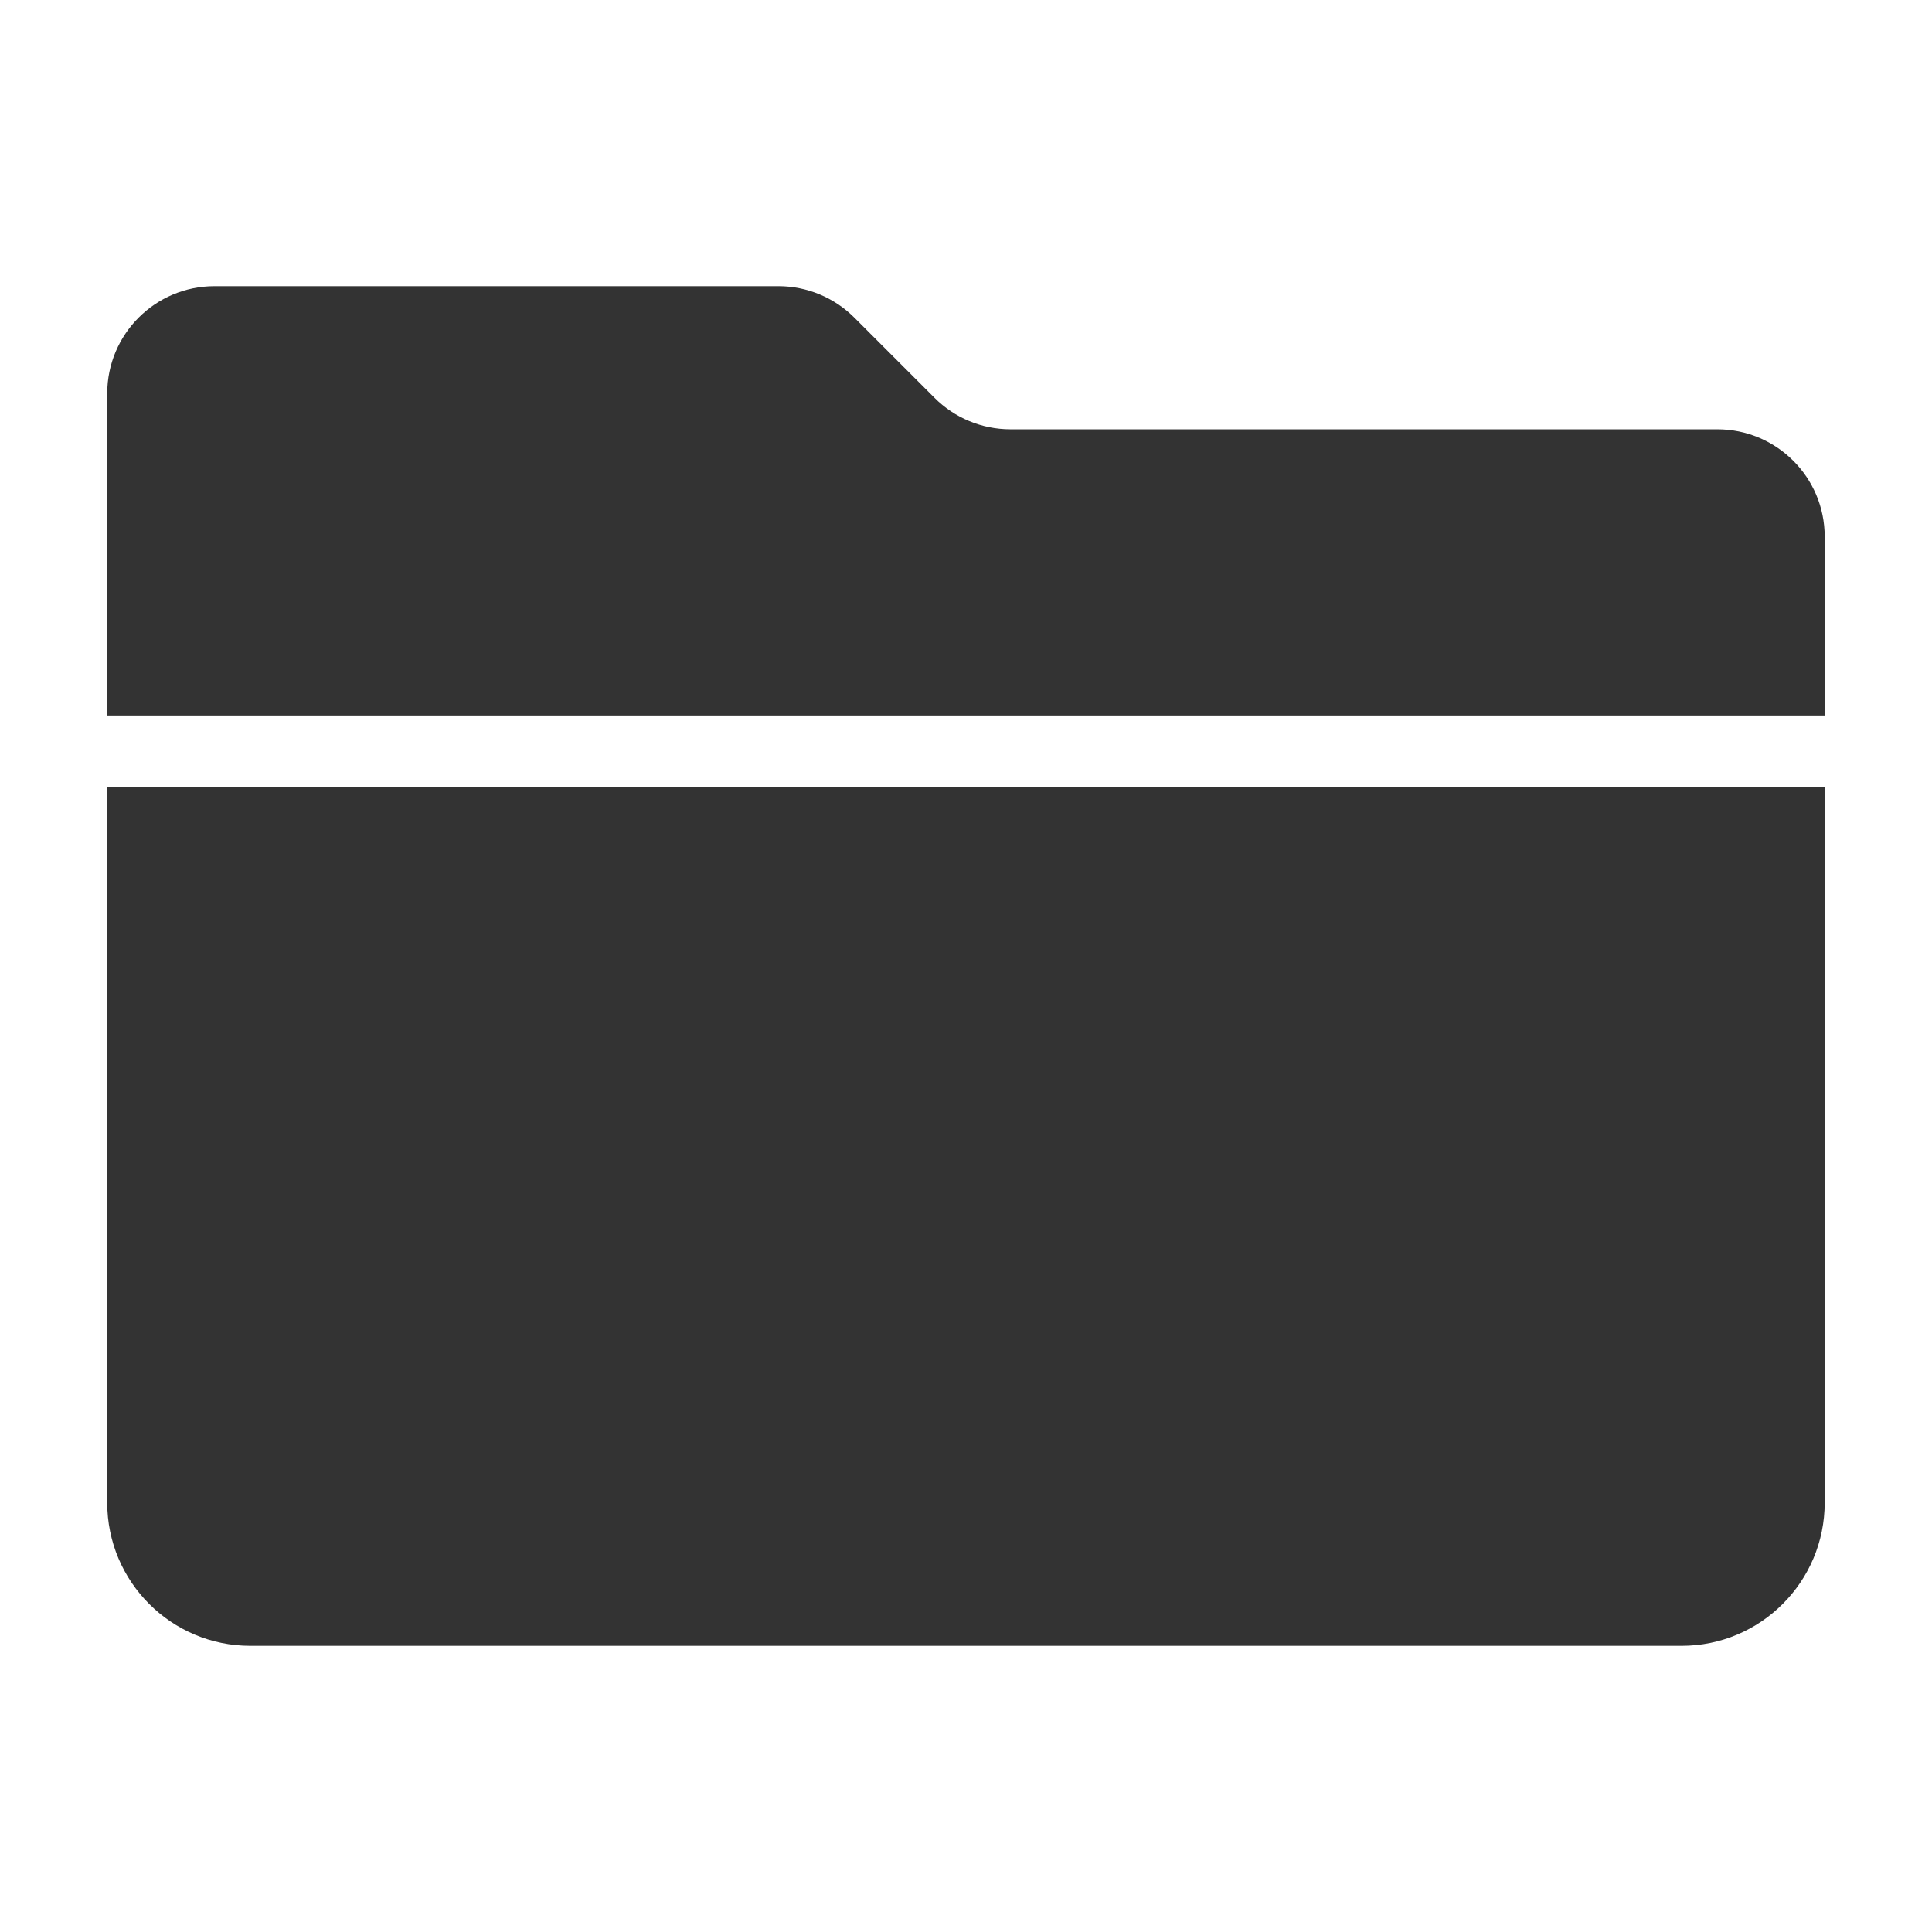
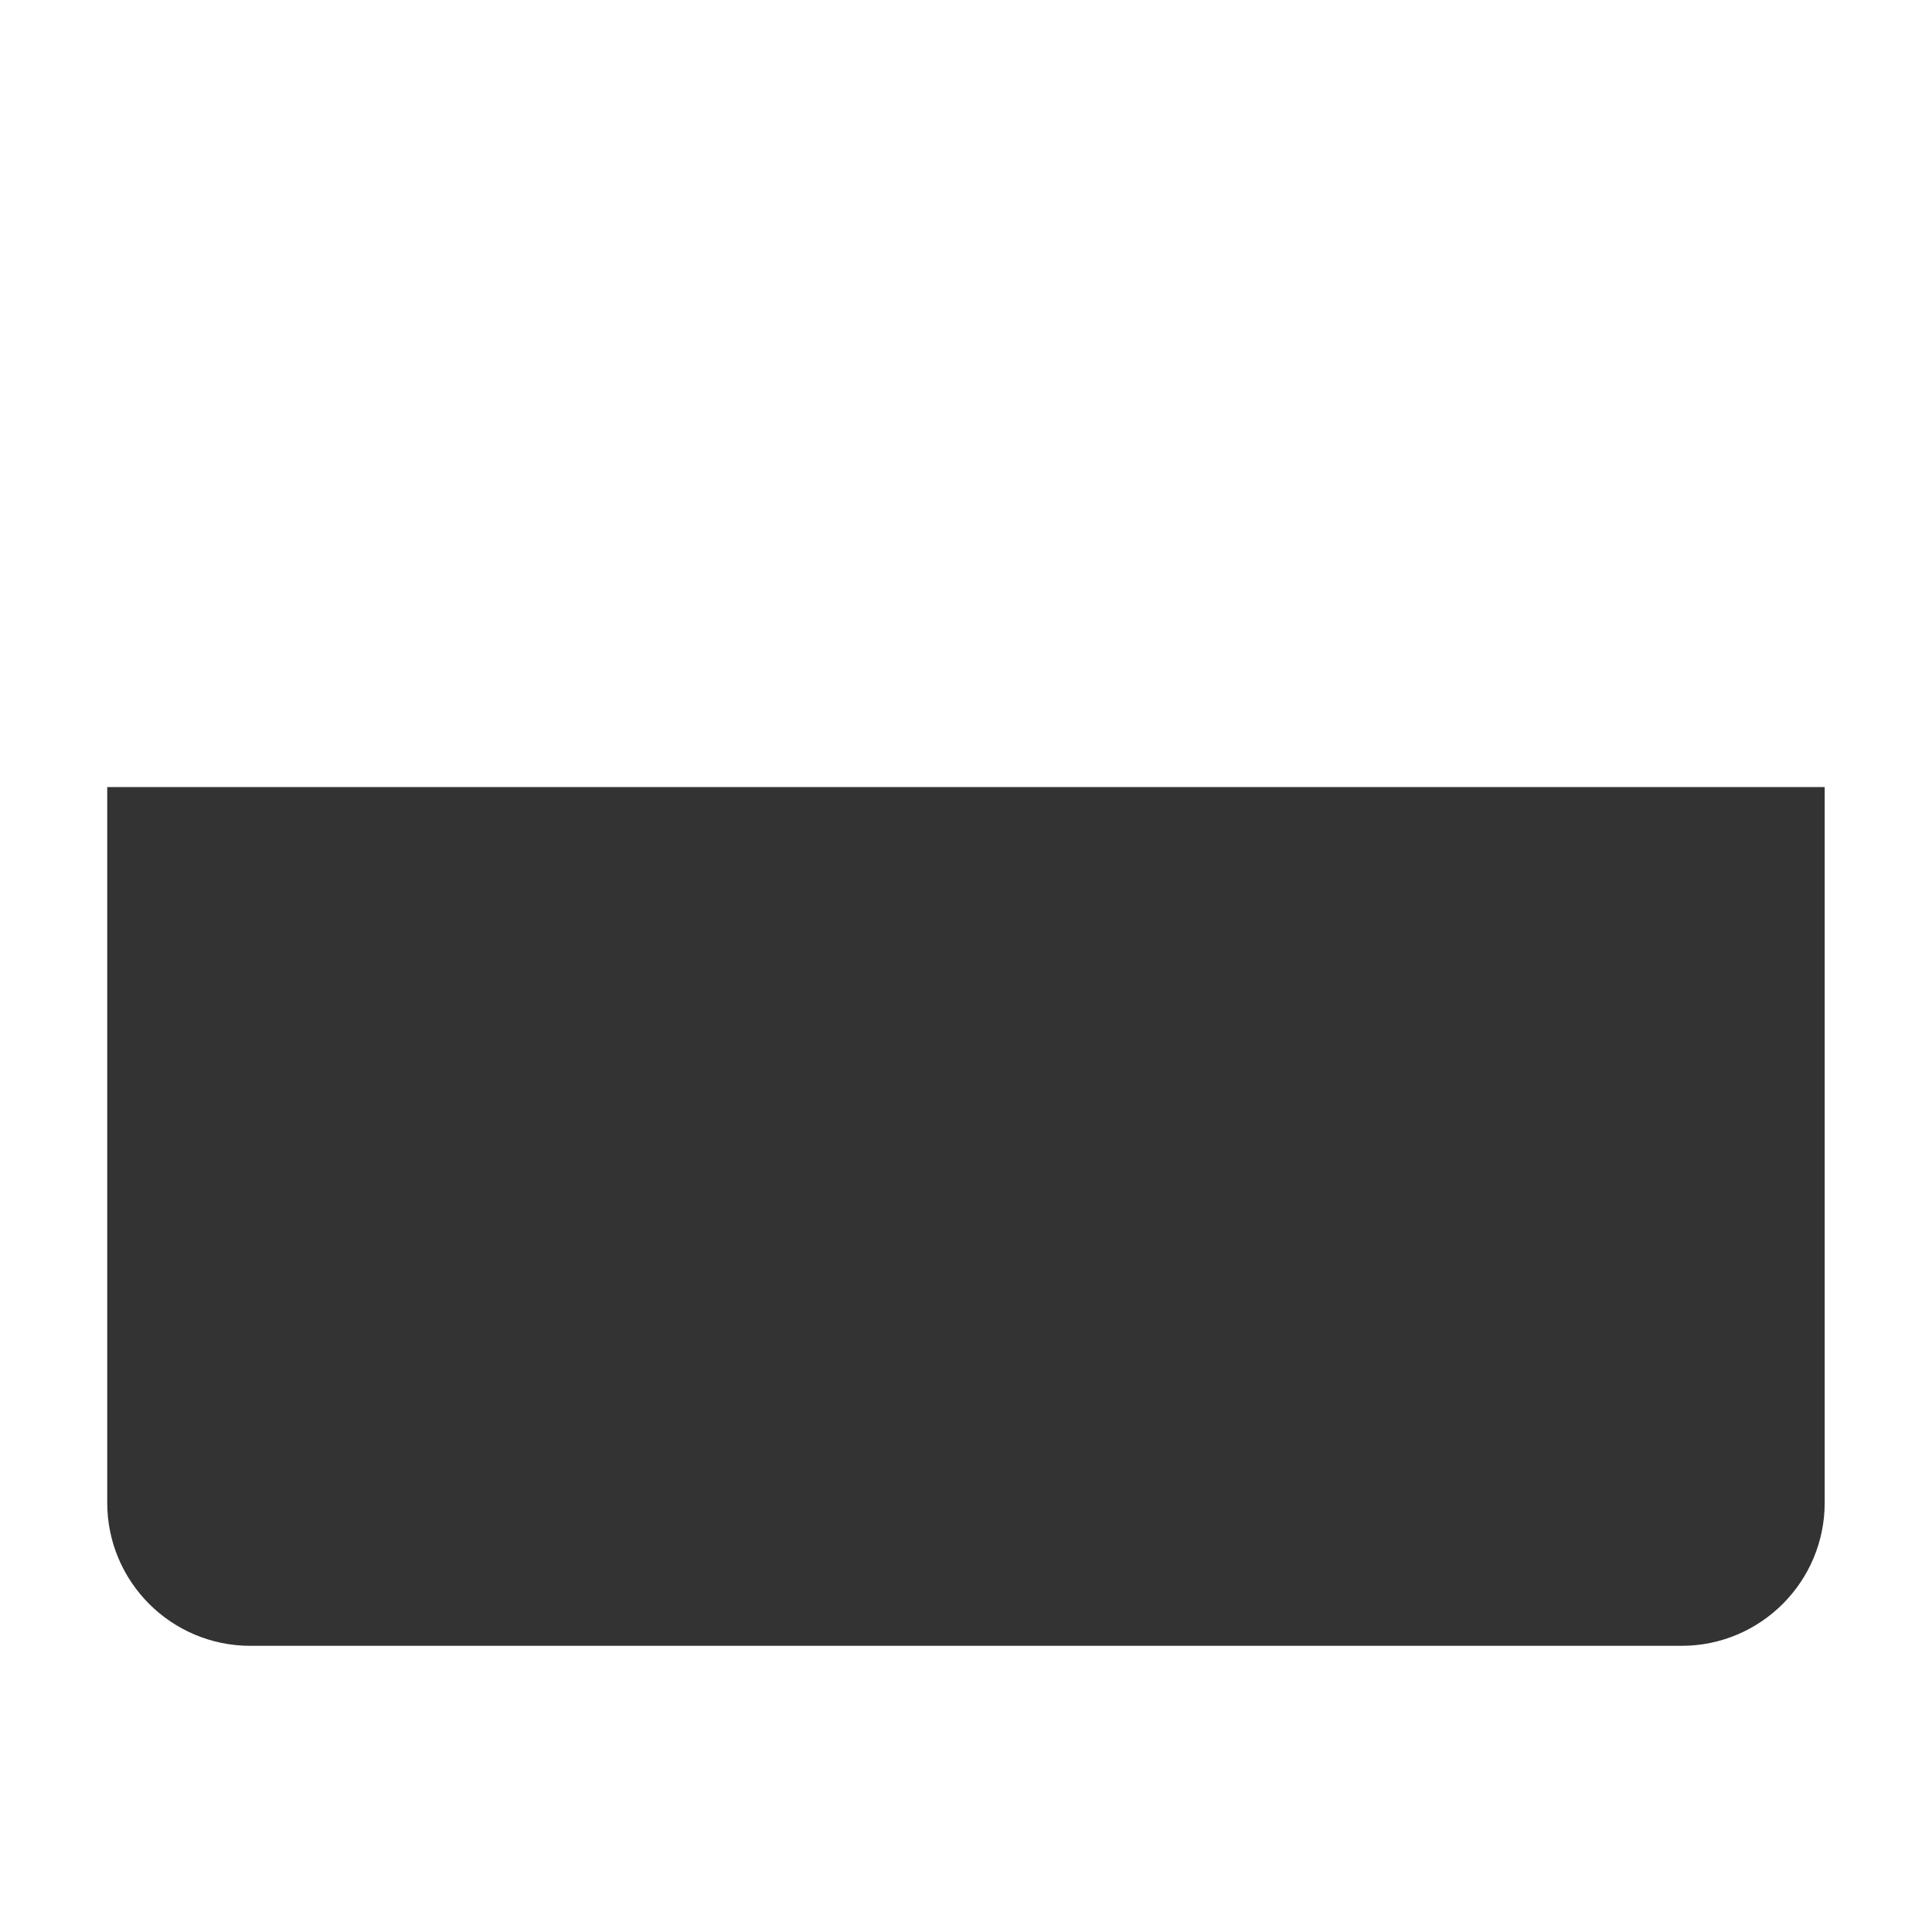
<svg xmlns="http://www.w3.org/2000/svg" width="48" height="48" viewBox="0 0 48 48" fill="none">
-   <path fill-rule="evenodd" clip-rule="evenodd" d="M5.331 7.11H19.341C20.048 7.11 20.726 7.392 21.226 7.892L23.217 9.883C23.716 10.384 24.394 10.665 25.101 10.666H42.667C44.14 10.666 45.334 11.86 45.334 13.332V17.777H2.664V9.777C2.664 8.304 3.858 7.11 5.331 7.11Z" fill="#333333" />
  <path fill-rule="evenodd" clip-rule="evenodd" d="M2.664 19.555H45.334V37.334C45.334 39.298 43.742 40.89 41.778 40.89H6.22C4.256 40.89 2.664 39.298 2.664 37.334V19.555Z" fill="#333333" />
</svg>